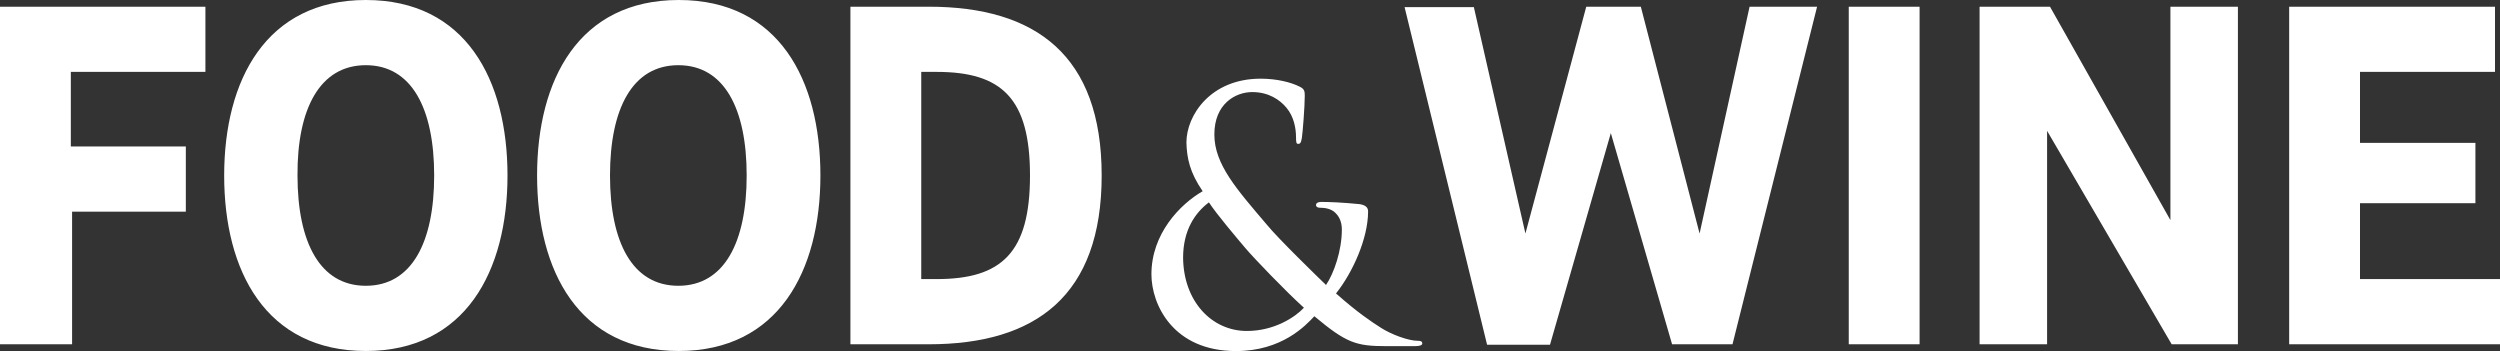
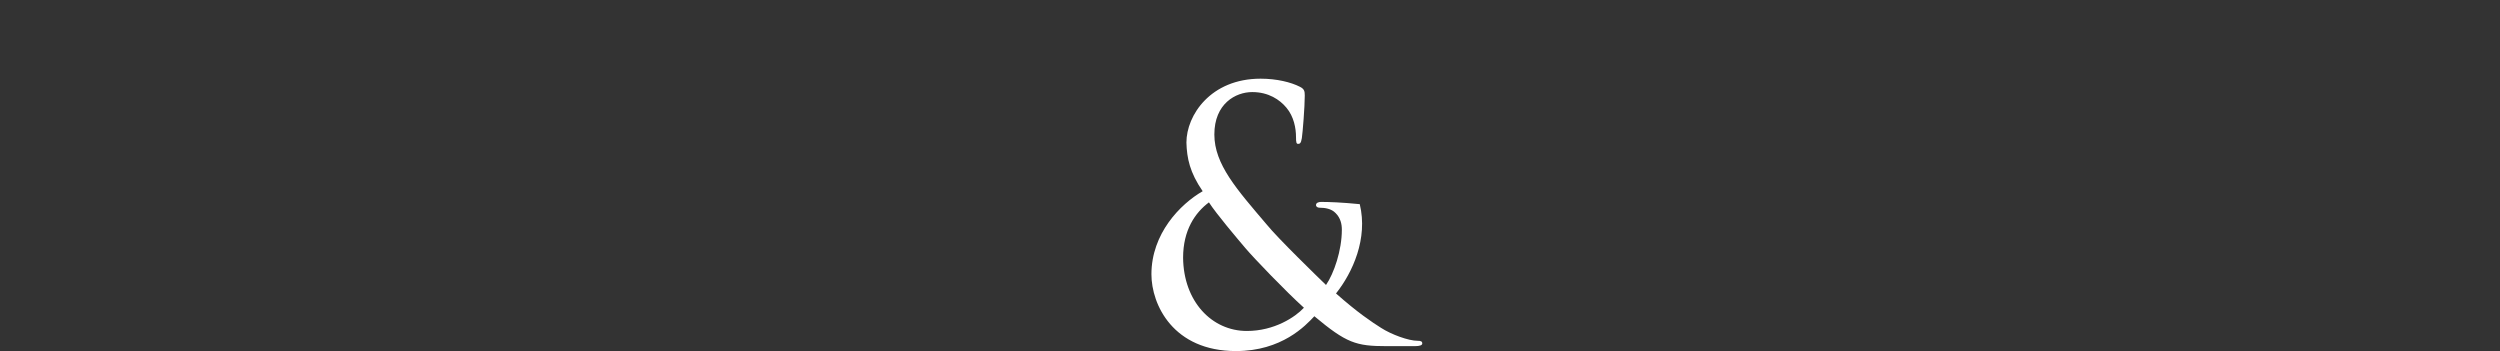
<svg xmlns="http://www.w3.org/2000/svg" fill="none" viewBox="0 0 235 33" height="33" width="235" aria-hidden="true">
  <rect x="0" y="0" width="235" height="33" fill="#333333" stroke="none" />
-   <path fill="white" d="M0 0.63V32.362H6.776V19.896H17.468V13.768H6.658V6.758H19.309V0.63H0ZM173.783 32.362H180.441V0.63H173.783V32.362ZM192.7 0.63L204.019 20.693V0.63H210.364V32.362H204.137L192.426 12.298V32.362H186.081V0.63H192.7ZM215.182 0.63V32.362H235V26.234H221.84V19.098H232.689V13.432H221.84V6.758H234.53V0.63H215.182ZM34.388 6.128C38.697 6.128 40.812 10.2 40.812 16.496C40.812 22.792 38.697 26.863 34.388 26.863C30.08 26.863 27.965 22.792 27.965 16.496C27.926 10.2 30.08 6.128 34.388 6.128ZM21.072 16.496C21.072 25.478 24.988 32.992 34.388 32.992C43.749 32.992 47.705 25.478 47.705 16.496C47.705 7.513 43.788 0 34.388 0C25.027 0 21.072 7.513 21.072 16.496ZM86.597 6.758H88.047C94.157 6.758 96.82 9.234 96.82 16.496C96.82 23.757 94.157 26.234 88.047 26.234H86.597V6.758ZM79.939 32.362H87.302C97.368 32.362 103.557 27.787 103.557 16.496C103.557 5.205 97.368 0.63 87.302 0.63H79.939V32.362ZM138.533 0.63L143.389 21.952L149.108 0.63H154.238L159.761 21.952L164.461 0.63H170.806L162.855 32.362H157.176L151.418 12.508L145.7 32.404H139.786L132.031 0.672H138.533V0.63ZM63.763 6.128C68.072 6.128 70.187 10.2 70.187 16.496C70.187 22.792 68.072 26.863 63.763 26.863C59.455 26.863 57.34 22.792 57.34 16.496C57.34 10.2 59.455 6.128 63.763 6.128ZM50.486 16.496C50.486 25.478 54.403 32.992 63.803 32.992C73.163 32.992 77.119 25.478 77.119 16.496C77.119 7.513 73.203 0 63.803 0C54.403 0 50.486 7.513 50.486 16.496Z" />
-   <path fill="white" d="M117.204 31.111C119.789 31.111 121.747 29.81 122.569 28.928C120.846 27.375 117.869 24.269 117.086 23.346C116.303 22.422 114.344 20.114 113.639 19.023C112.347 19.988 111.211 21.625 111.211 24.227C111.25 28.341 113.914 31.111 117.204 31.111ZM116.185 33C110.271 33 108.234 28.635 108.234 25.78C108.234 21.961 110.937 19.191 113.052 17.973C111.838 16.21 111.564 14.867 111.524 13.398C111.524 10.838 113.796 7.396 118.496 7.396C120.024 7.396 121.355 7.732 122.178 8.151C122.609 8.361 122.648 8.571 122.648 8.991C122.648 10.04 122.452 12.475 122.374 12.978C122.295 13.482 122.178 13.524 122.021 13.524C121.864 13.524 121.825 13.398 121.825 12.894C121.825 12.055 121.629 10.964 120.924 10.124C120.298 9.369 119.24 8.655 117.713 8.655C116.146 8.655 114.149 9.746 114.149 12.643C114.149 15.455 116.264 17.805 119.084 21.121C120.102 22.381 123.862 26.032 124.645 26.788C125.389 25.697 126.134 23.556 126.134 21.583C126.134 21.079 126.016 20.492 125.546 20.03C125.154 19.61 124.528 19.526 124.058 19.526C123.862 19.526 123.705 19.442 123.705 19.274C123.705 19.065 123.94 18.981 124.175 18.981C124.919 18.981 126.134 19.023 127.818 19.191C128.327 19.274 128.601 19.484 128.601 19.862C128.601 22.422 127.152 25.613 125.585 27.585C127.622 29.39 128.954 30.272 129.815 30.817C130.794 31.447 132.4 32.035 133.262 32.035C133.536 32.035 133.693 32.077 133.693 32.286C133.693 32.454 133.458 32.538 132.988 32.538H130.324C127.465 32.538 126.564 32.245 123.549 29.726C122.726 30.608 120.494 33 116.185 33Z" />
+   <path fill="white" d="M117.204 31.111C119.789 31.111 121.747 29.81 122.569 28.928C120.846 27.375 117.869 24.269 117.086 23.346C116.303 22.422 114.344 20.114 113.639 19.023C112.347 19.988 111.211 21.625 111.211 24.227C111.25 28.341 113.914 31.111 117.204 31.111ZM116.185 33C110.271 33 108.234 28.635 108.234 25.78C108.234 21.961 110.937 19.191 113.052 17.973C111.838 16.21 111.564 14.867 111.524 13.398C111.524 10.838 113.796 7.396 118.496 7.396C120.024 7.396 121.355 7.732 122.178 8.151C122.609 8.361 122.648 8.571 122.648 8.991C122.648 10.04 122.452 12.475 122.374 12.978C122.295 13.482 122.178 13.524 122.021 13.524C121.864 13.524 121.825 13.398 121.825 12.894C121.825 12.055 121.629 10.964 120.924 10.124C120.298 9.369 119.24 8.655 117.713 8.655C116.146 8.655 114.149 9.746 114.149 12.643C114.149 15.455 116.264 17.805 119.084 21.121C120.102 22.381 123.862 26.032 124.645 26.788C125.389 25.697 126.134 23.556 126.134 21.583C126.134 21.079 126.016 20.492 125.546 20.03C125.154 19.61 124.528 19.526 124.058 19.526C123.862 19.526 123.705 19.442 123.705 19.274C123.705 19.065 123.94 18.981 124.175 18.981C124.919 18.981 126.134 19.023 127.818 19.191C128.601 22.422 127.152 25.613 125.585 27.585C127.622 29.39 128.954 30.272 129.815 30.817C130.794 31.447 132.4 32.035 133.262 32.035C133.536 32.035 133.693 32.077 133.693 32.286C133.693 32.454 133.458 32.538 132.988 32.538H130.324C127.465 32.538 126.564 32.245 123.549 29.726C122.726 30.608 120.494 33 116.185 33Z" />
</svg>